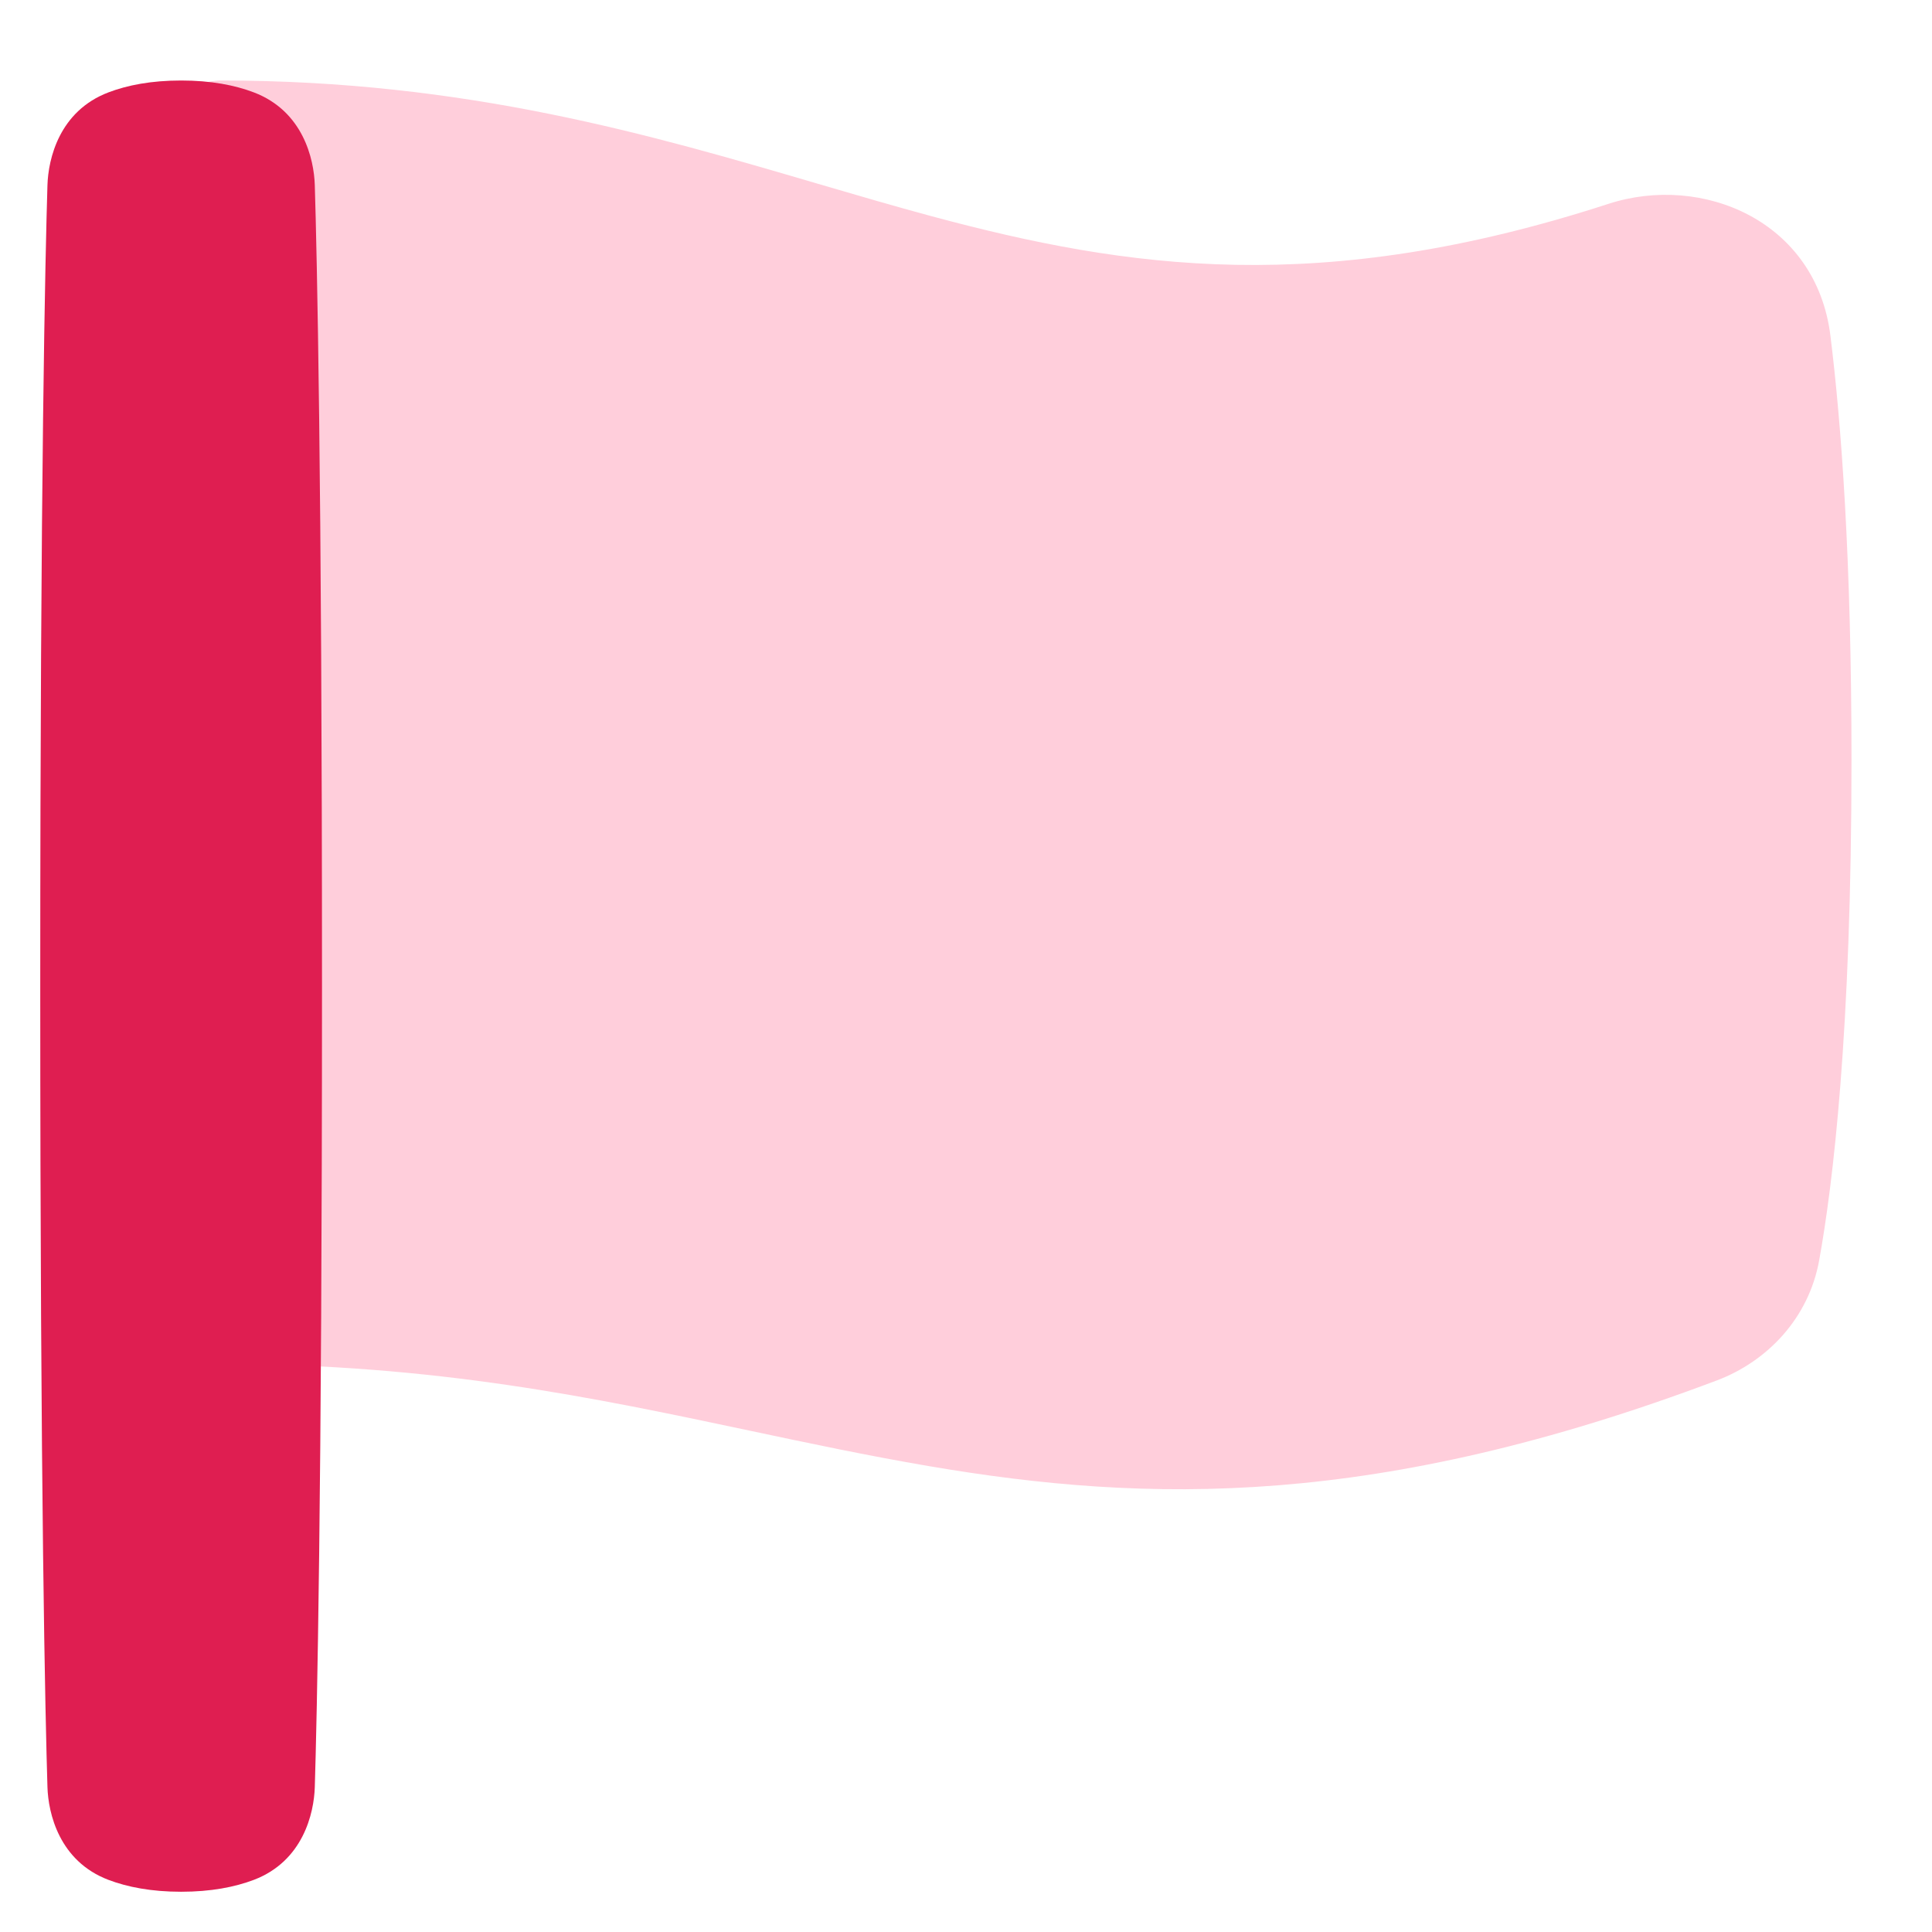
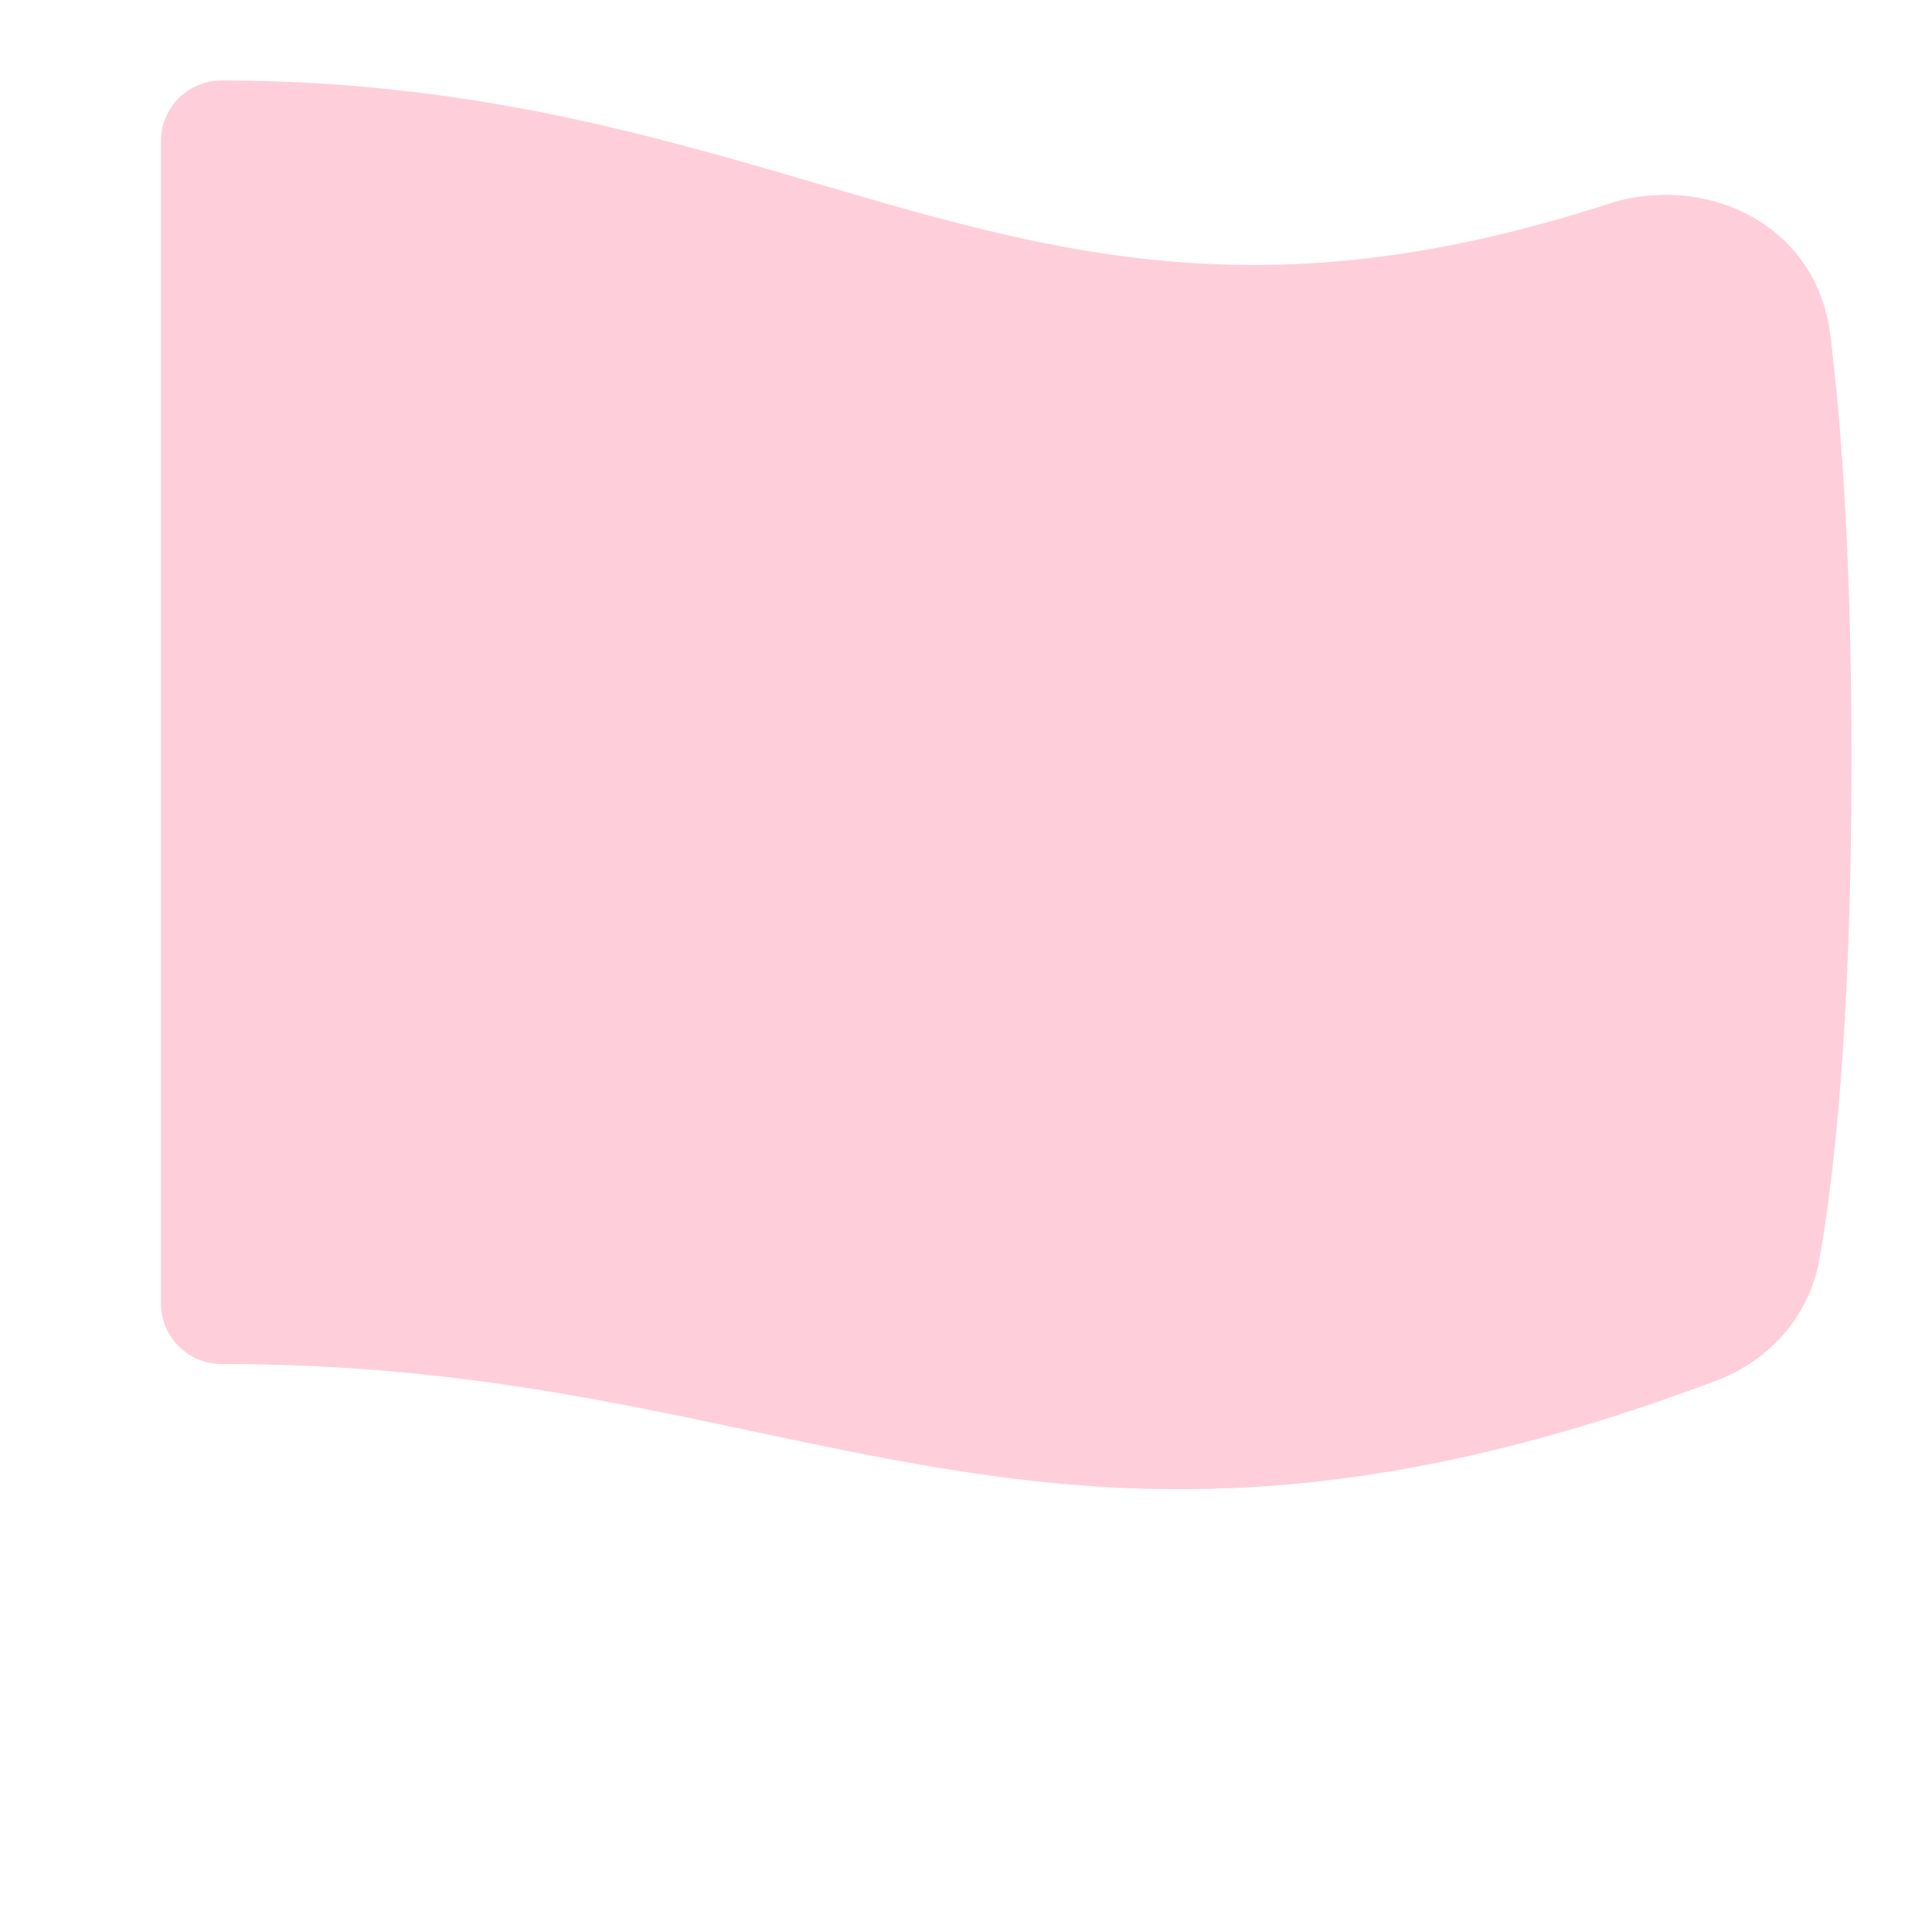
<svg xmlns="http://www.w3.org/2000/svg" width="48" height="48" viewBox="0 0 48 48" fill="none">
  <path d="M5.5 2C4.672 2 4 2.672 4 3.5V32.388C4 33.217 4.672 33.888 5.5 33.888C10.812 33.888 14.78 34.729 18.639 35.547C20.109 35.859 21.564 36.167 23.07 36.424C28.54 37.358 34.218 37.475 42.653 34.297C43.91 33.823 44.937 32.75 45.197 31.312C45.537 29.433 46 25.64 46 18.893C46 13.892 45.746 10.516 45.476 8.339C45.123 5.489 42.295 4.306 39.96 5.065C32.817 7.385 28.015 6.681 23.153 5.374C22.225 5.124 21.284 4.848 20.317 4.565C16.181 3.351 11.574 2 5.5 2Z" fill="#FFCEDB" />
-   <path d="M1 24.5C1 11.762 1.127 6.311 1.179 4.6C1.199 3.949 1.47 2.762 2.692 2.296C3.164 2.116 3.758 2 4.5 2C5.242 2 5.836 2.116 6.308 2.296C7.53 2.762 7.801 3.949 7.821 4.6C7.873 6.311 8 11.762 8 24.5C8 37.238 7.873 42.689 7.821 44.4C7.801 45.051 7.53 46.238 6.308 46.704C5.836 46.883 5.242 47 4.5 47C3.758 47 3.164 46.883 2.692 46.704C1.47 46.238 1.199 45.051 1.179 44.4C1.127 42.689 1 37.238 1 24.5Z" fill="#DF1E51" />
</svg>